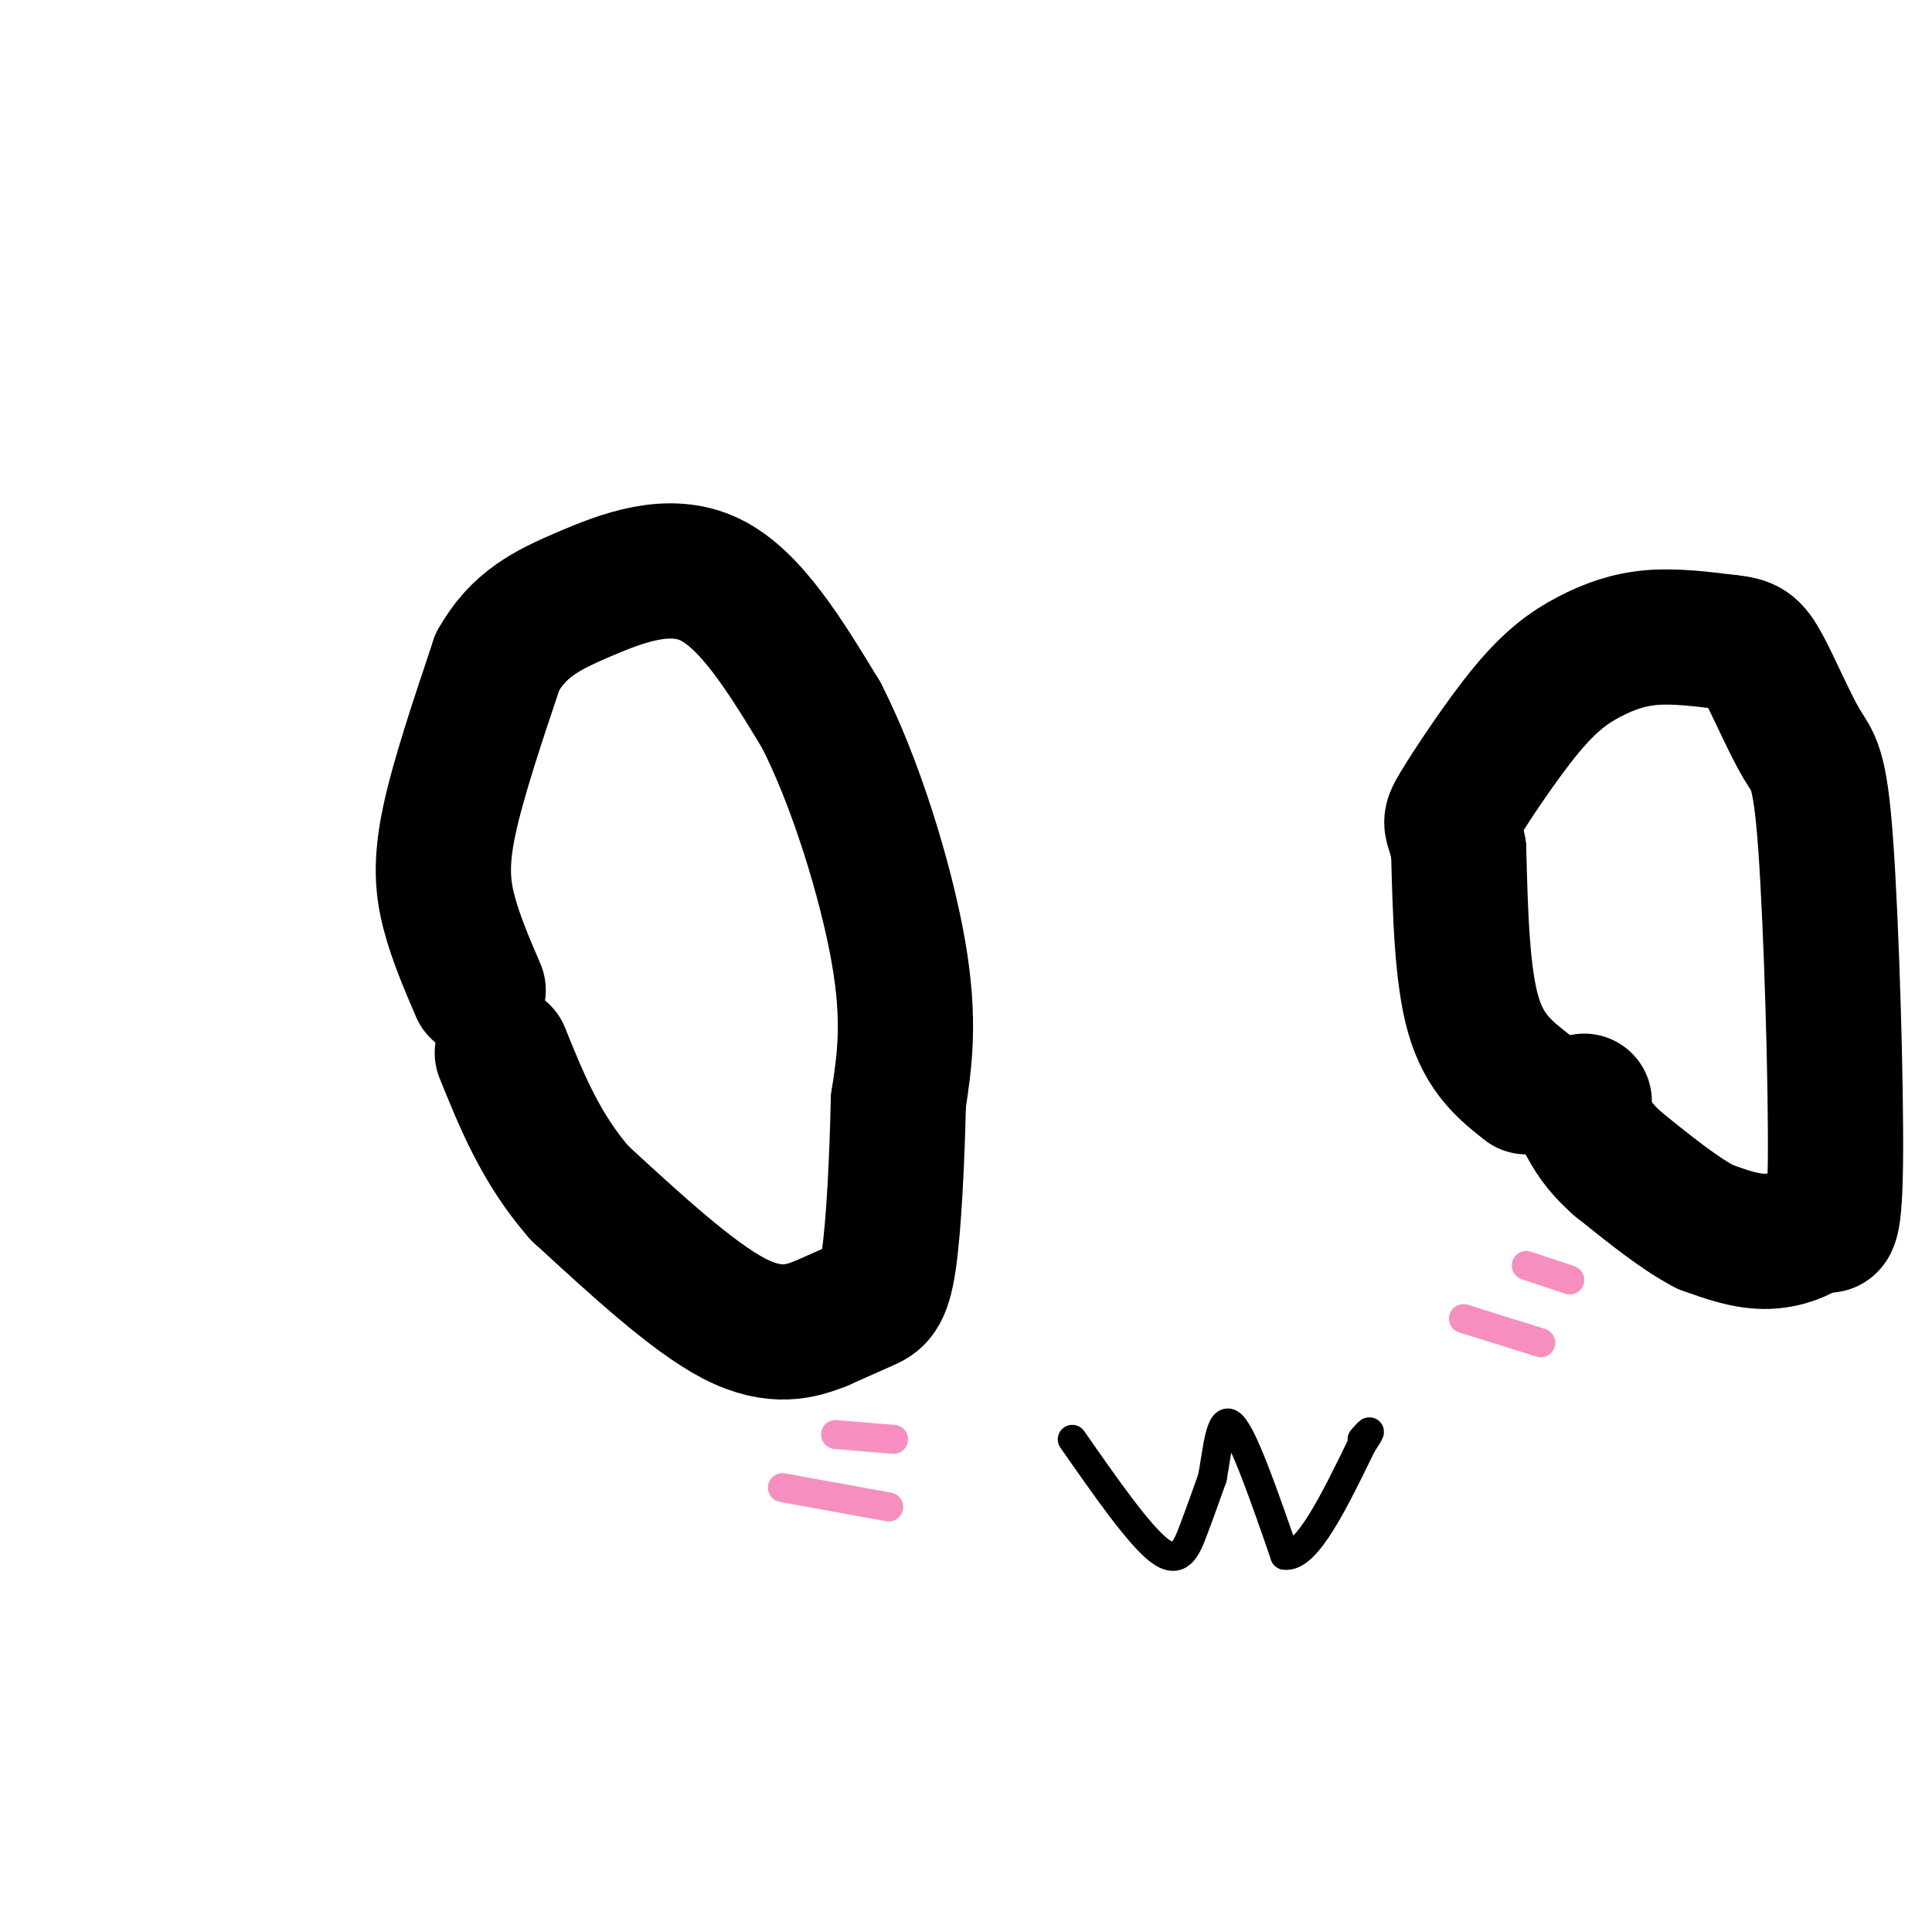
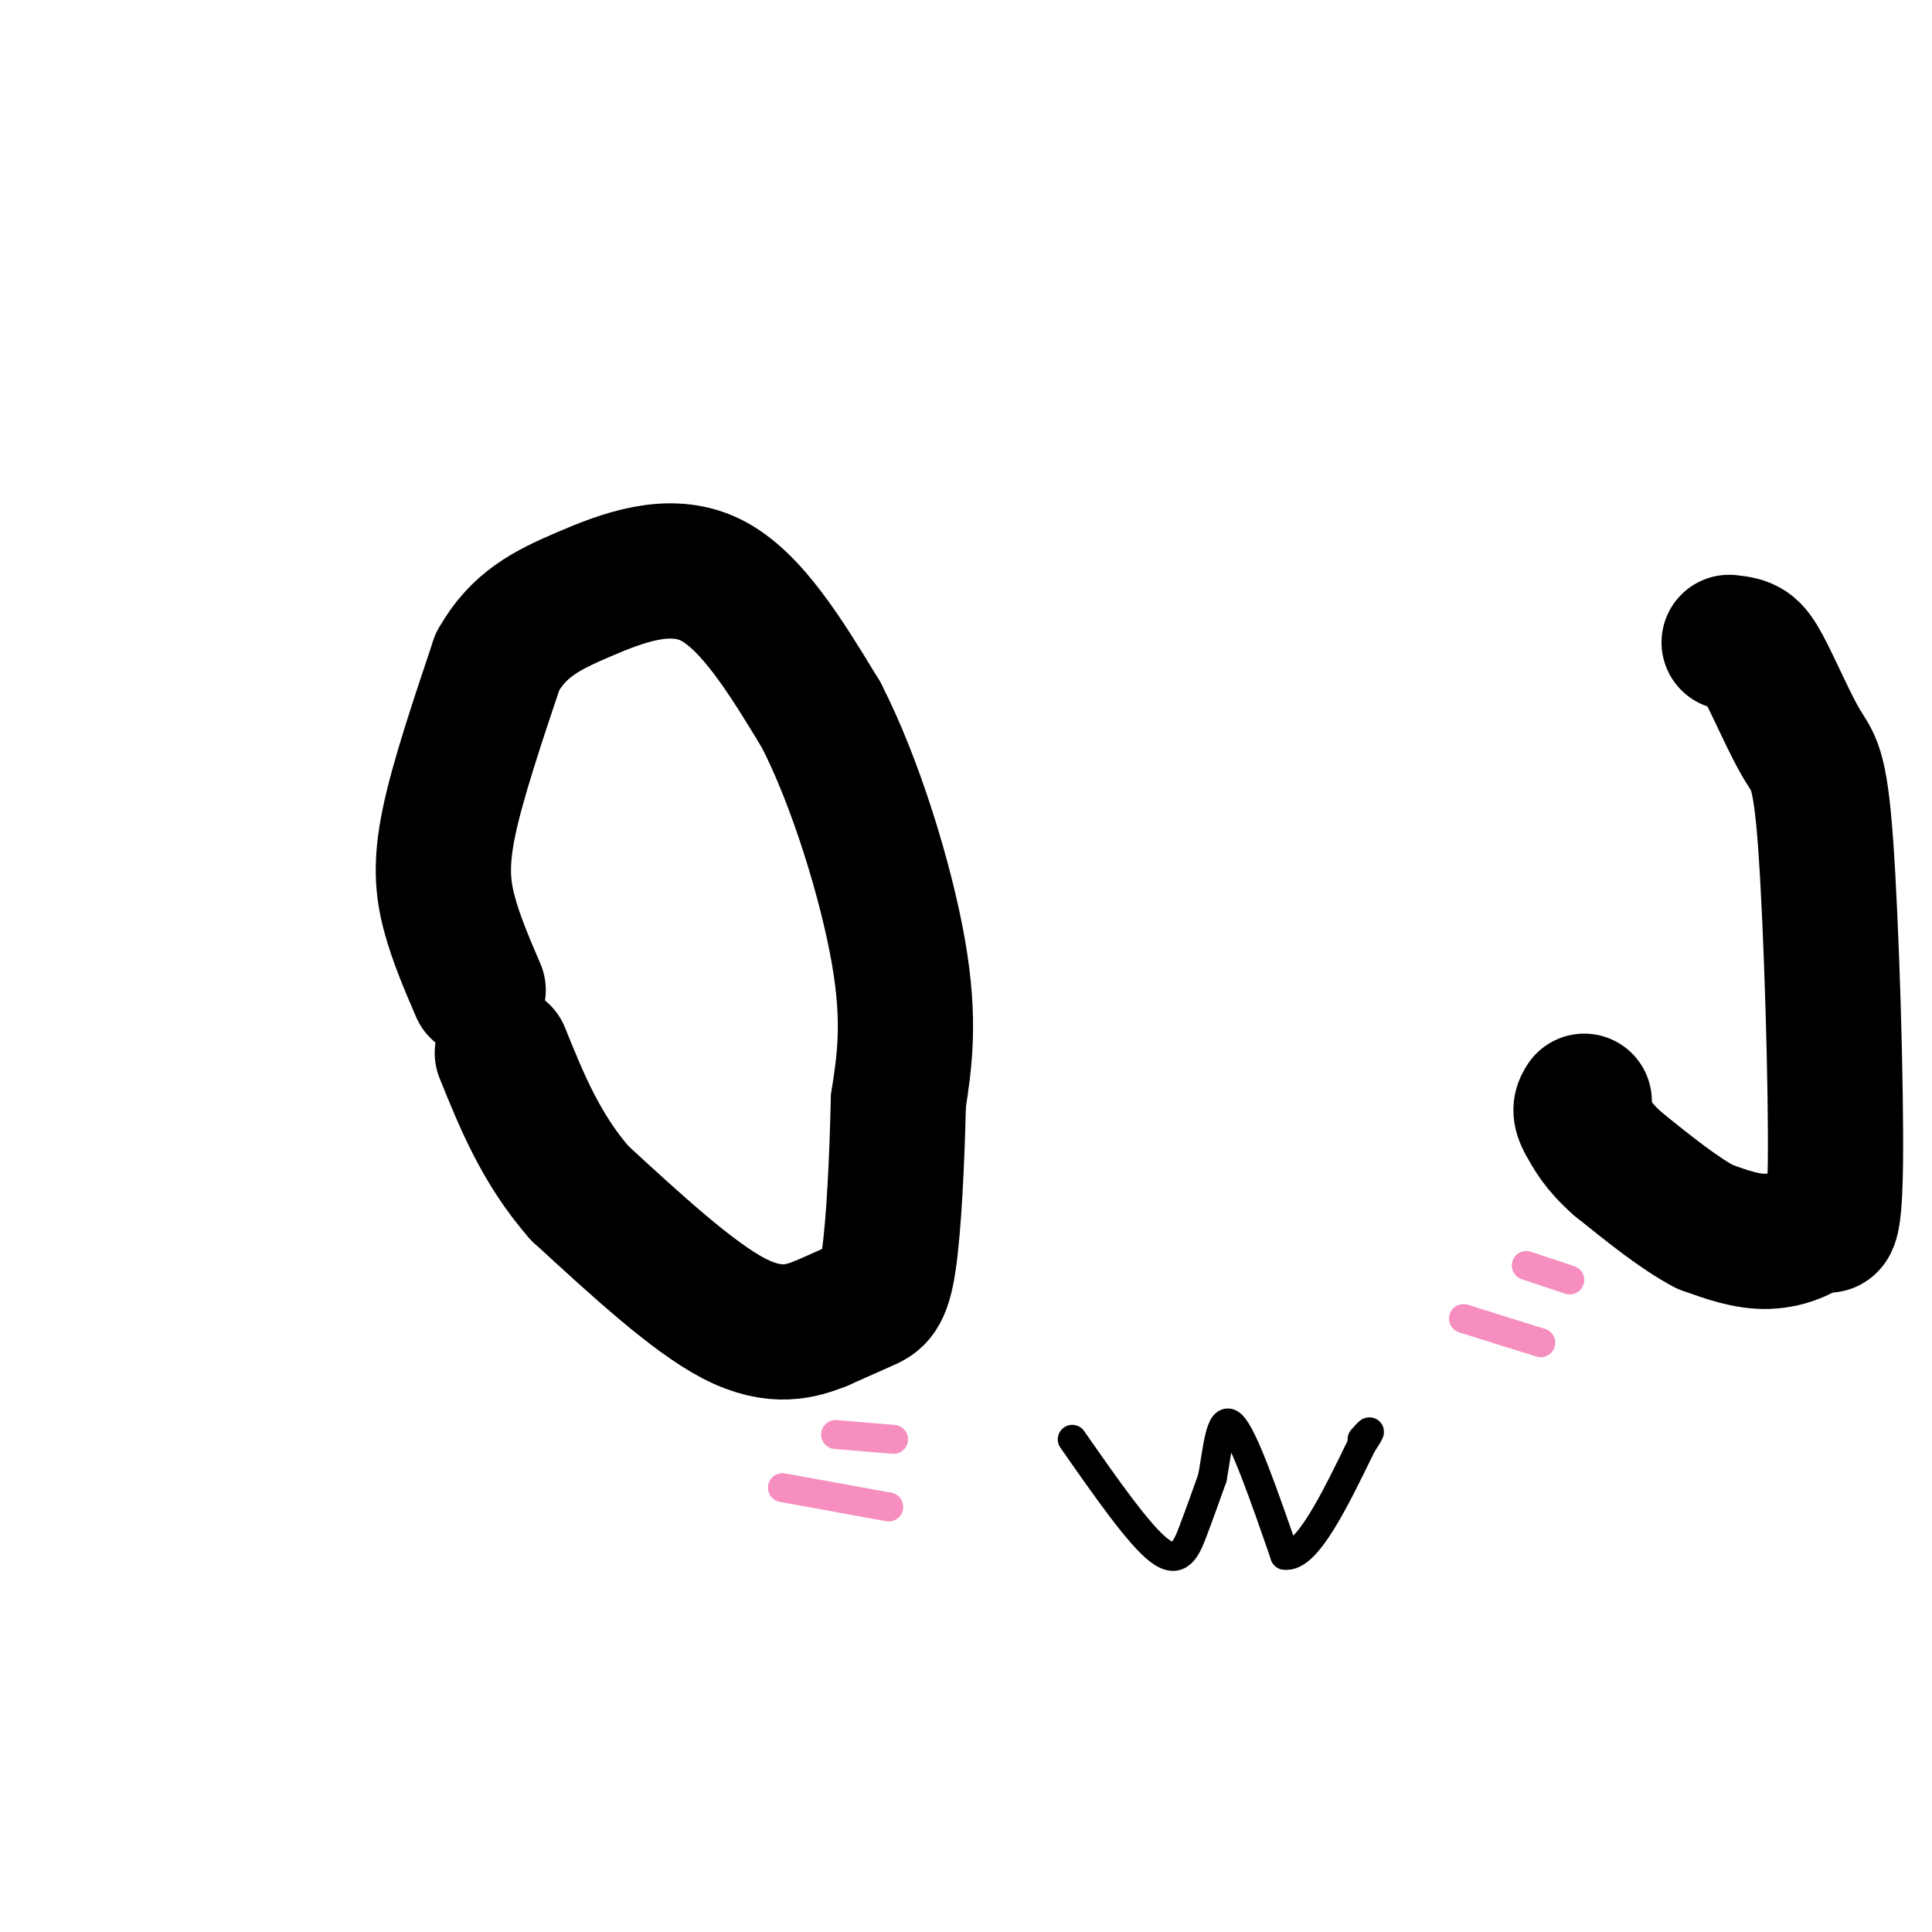
<svg xmlns="http://www.w3.org/2000/svg" viewBox="0 0 400 400" version="1.1">
  <g fill="none" stroke="#000000" stroke-width="28" stroke-linecap="round" stroke-linejoin="round">
    <path d="M99,205c-2.311,-5.378 -4.622,-10.756 -6,-16c-1.378,-5.244 -1.822,-10.356 0,-19c1.822,-8.644 5.911,-20.822 10,-33" />
    <path d="M103,137c4.345,-7.762 10.208,-10.667 18,-14c7.792,-3.333 17.512,-7.095 26,-3c8.488,4.095 15.744,16.048 23,28" />
    <path d="M170,148c7.133,13.867 13.467,34.533 16,49c2.533,14.467 1.267,22.733 0,31" />
    <path d="M186,228c-0.262,11.774 -0.917,25.708 -2,33c-1.083,7.292 -2.595,7.940 -5,9c-2.405,1.060 -5.702,2.530 -9,4" />
    <path d="M170,274c-3.978,1.556 -9.422,3.444 -18,-1c-8.578,-4.444 -20.289,-15.222 -32,-26" />
    <path d="M120,247c-8.000,-9.167 -12.000,-19.083 -16,-29" />
  </g>
  <g fill="none" stroke="#000000" stroke-width="6" stroke-linecap="round" stroke-linejoin="round">
    <path d="M222,298c6.911,9.911 13.822,19.822 18,23c4.178,3.178 5.622,-0.378 7,-4c1.378,-3.622 2.689,-7.311 4,-11" />
    <path d="M251,306c1.022,-5.356 1.578,-13.244 4,-11c2.422,2.244 6.711,14.622 11,27" />
    <path d="M266,322c4.500,0.667 10.250,-11.167 16,-23" />
    <path d="M282,299c2.667,-4.000 1.333,-2.500 0,-1" />
  </g>
  <g fill="none" stroke="#000000" stroke-width="28" stroke-linecap="round" stroke-linejoin="round">
-     <path d="M316,225c-4.333,-3.417 -8.667,-6.833 -11,-15c-2.333,-8.167 -2.667,-21.083 -3,-34" />
-     <path d="M302,176c-1.144,-6.245 -2.506,-4.859 0,-9c2.506,-4.141 8.878,-13.811 14,-20c5.122,-6.189 8.994,-8.897 13,-11c4.006,-2.103 8.144,-3.601 13,-4c4.856,-0.399 10.428,0.300 16,1" />
    <path d="M358,133c3.645,0.385 4.759,0.846 7,5c2.241,4.154 5.611,12.000 8,16c2.389,4.000 3.797,4.154 5,21c1.203,16.846 2.201,50.385 2,66c-0.201,15.615 -1.600,13.308 -3,11" />
    <path d="M377,252c-2.333,2.956 -6.667,4.844 -11,5c-4.333,0.156 -8.667,-1.422 -13,-3" />
    <path d="M353,254c-5.167,-2.667 -11.583,-7.833 -18,-13" />
    <path d="M335,241c-4.167,-3.667 -5.583,-6.333 -7,-9" />
    <path d="M328,232c-1.167,-2.167 -0.583,-3.083 0,-4" />
  </g>
  <g fill="none" stroke="#F68FBF" stroke-width="6" stroke-linecap="round" stroke-linejoin="round">
    <path d="M162,308c0.000,0.000 22.000,4.000 22,4" />
    <path d="M173,297c0.000,0.000 12.000,1.000 12,1" />
    <path d="M303,273c0.000,0.000 16.000,5.000 16,5" />
    <path d="M316,262c0.000,0.000 9.000,3.000 9,3" />
  </g>
</svg>